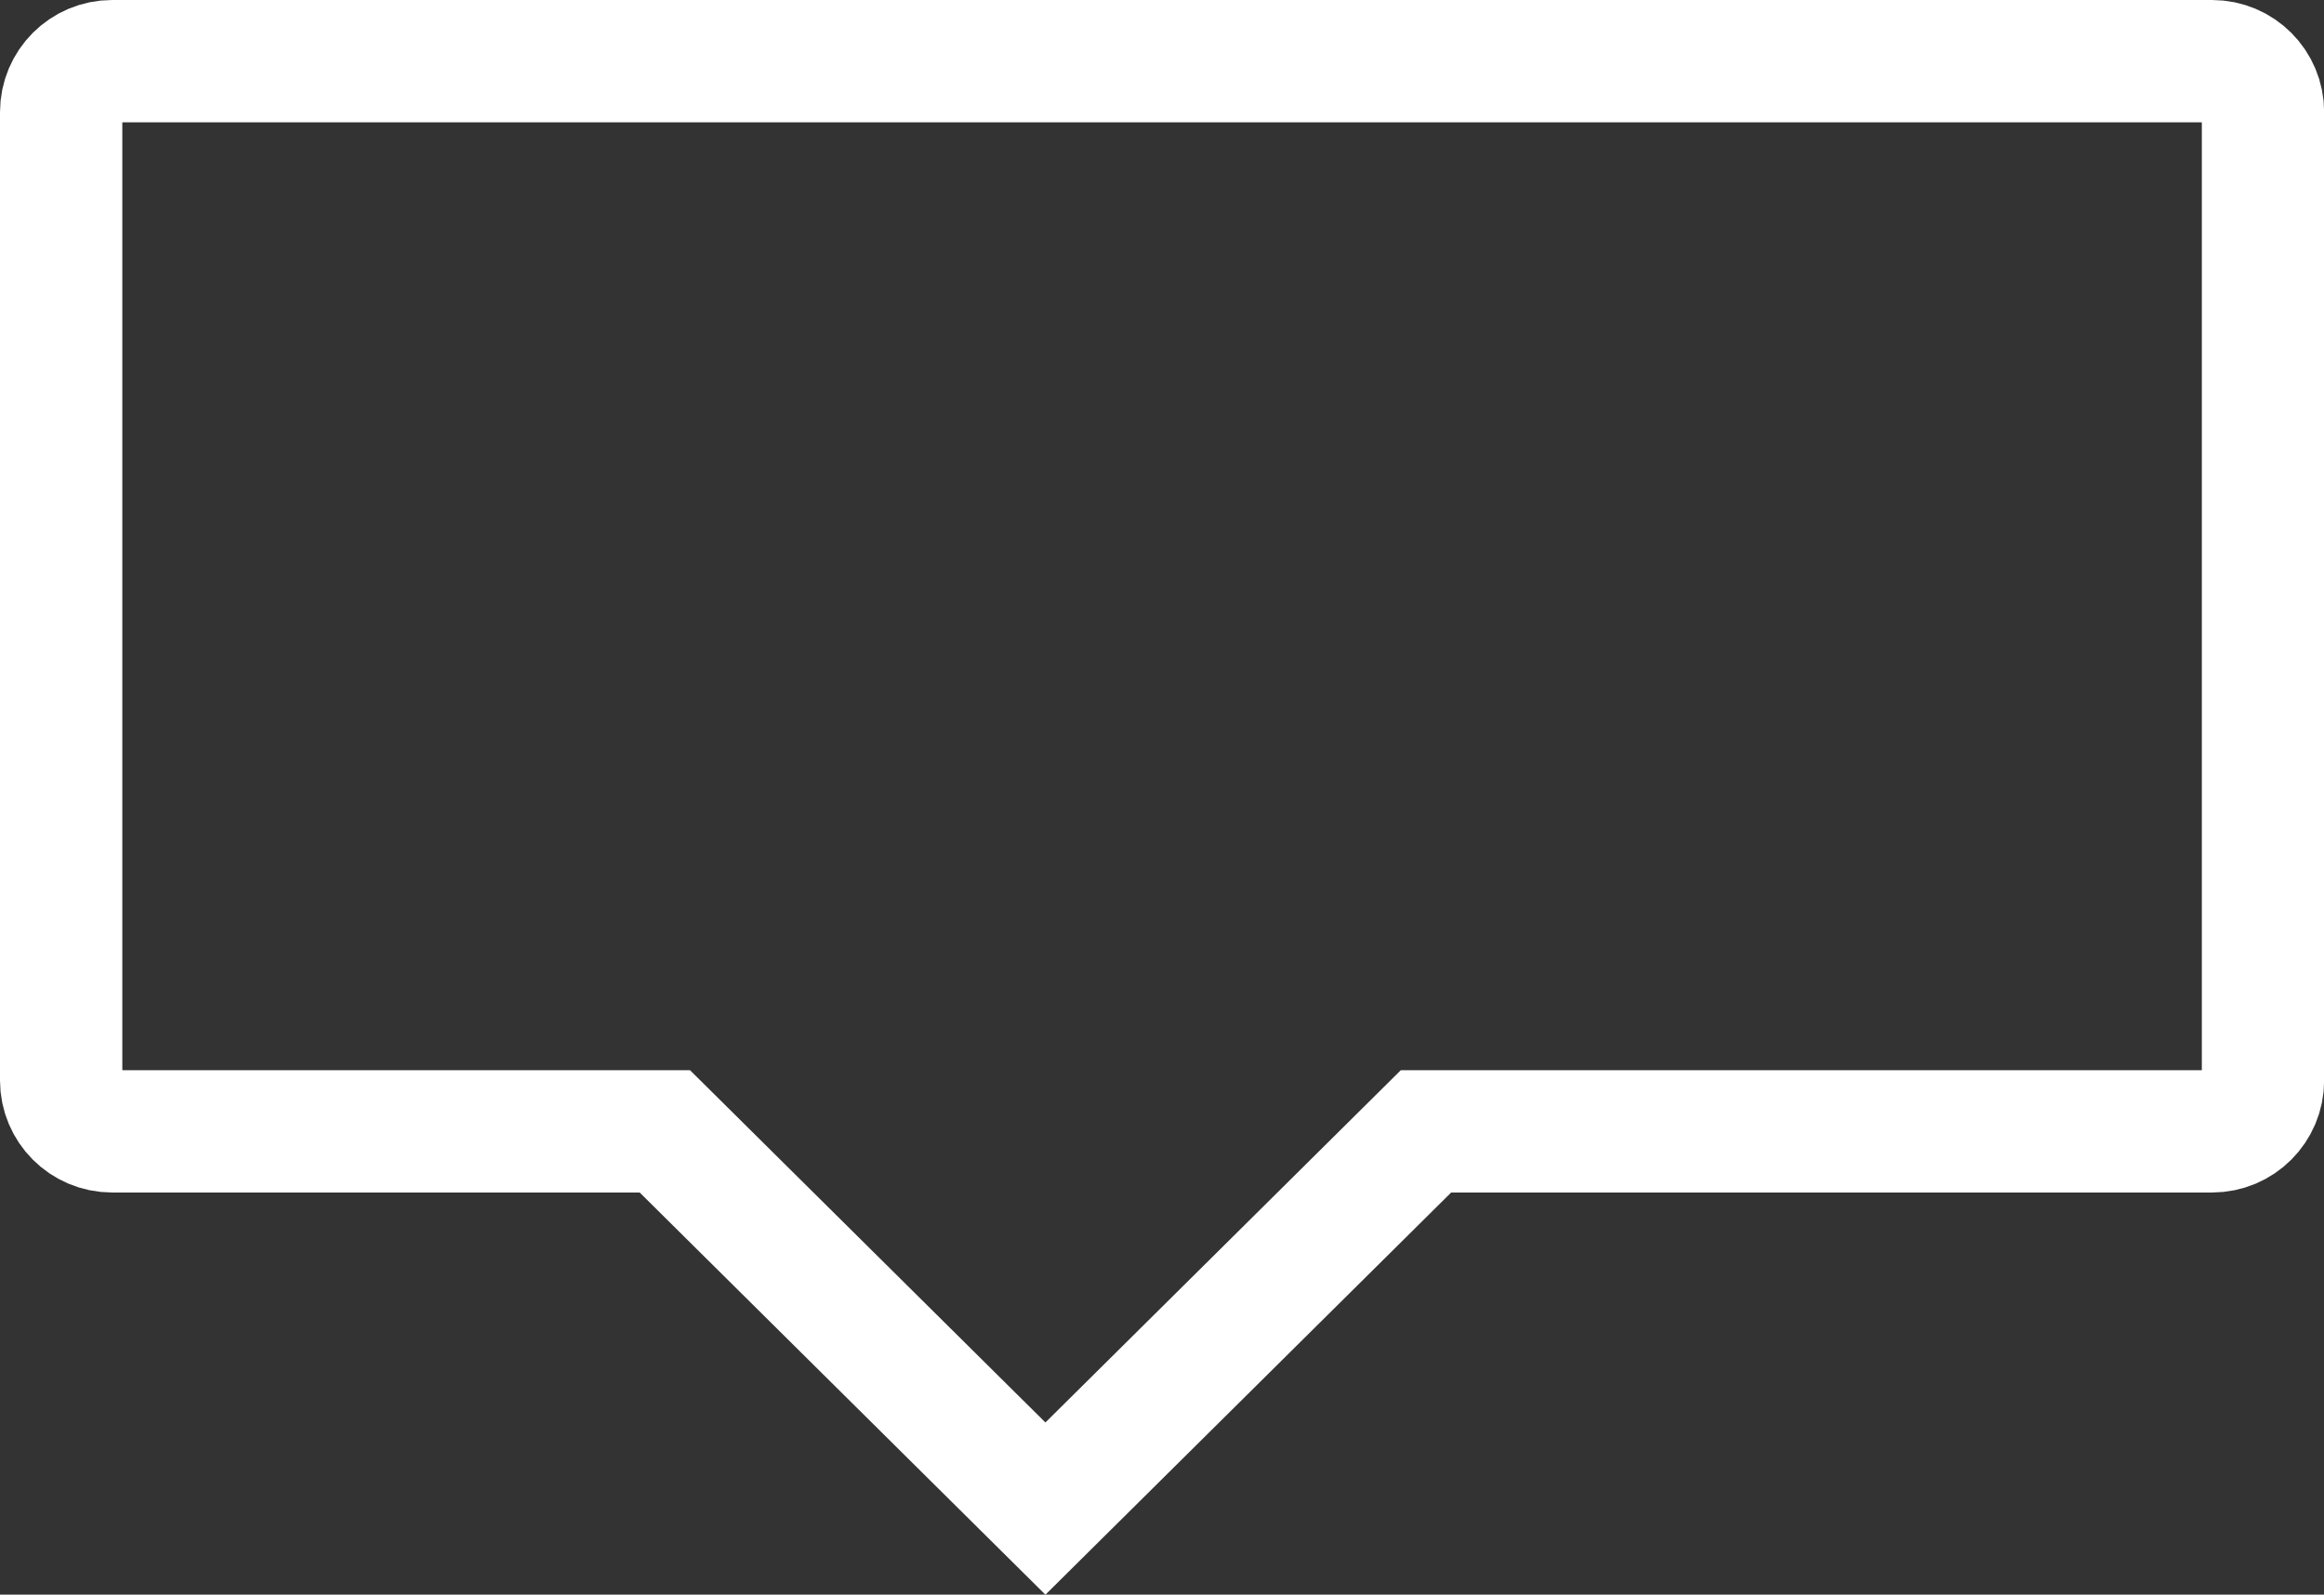
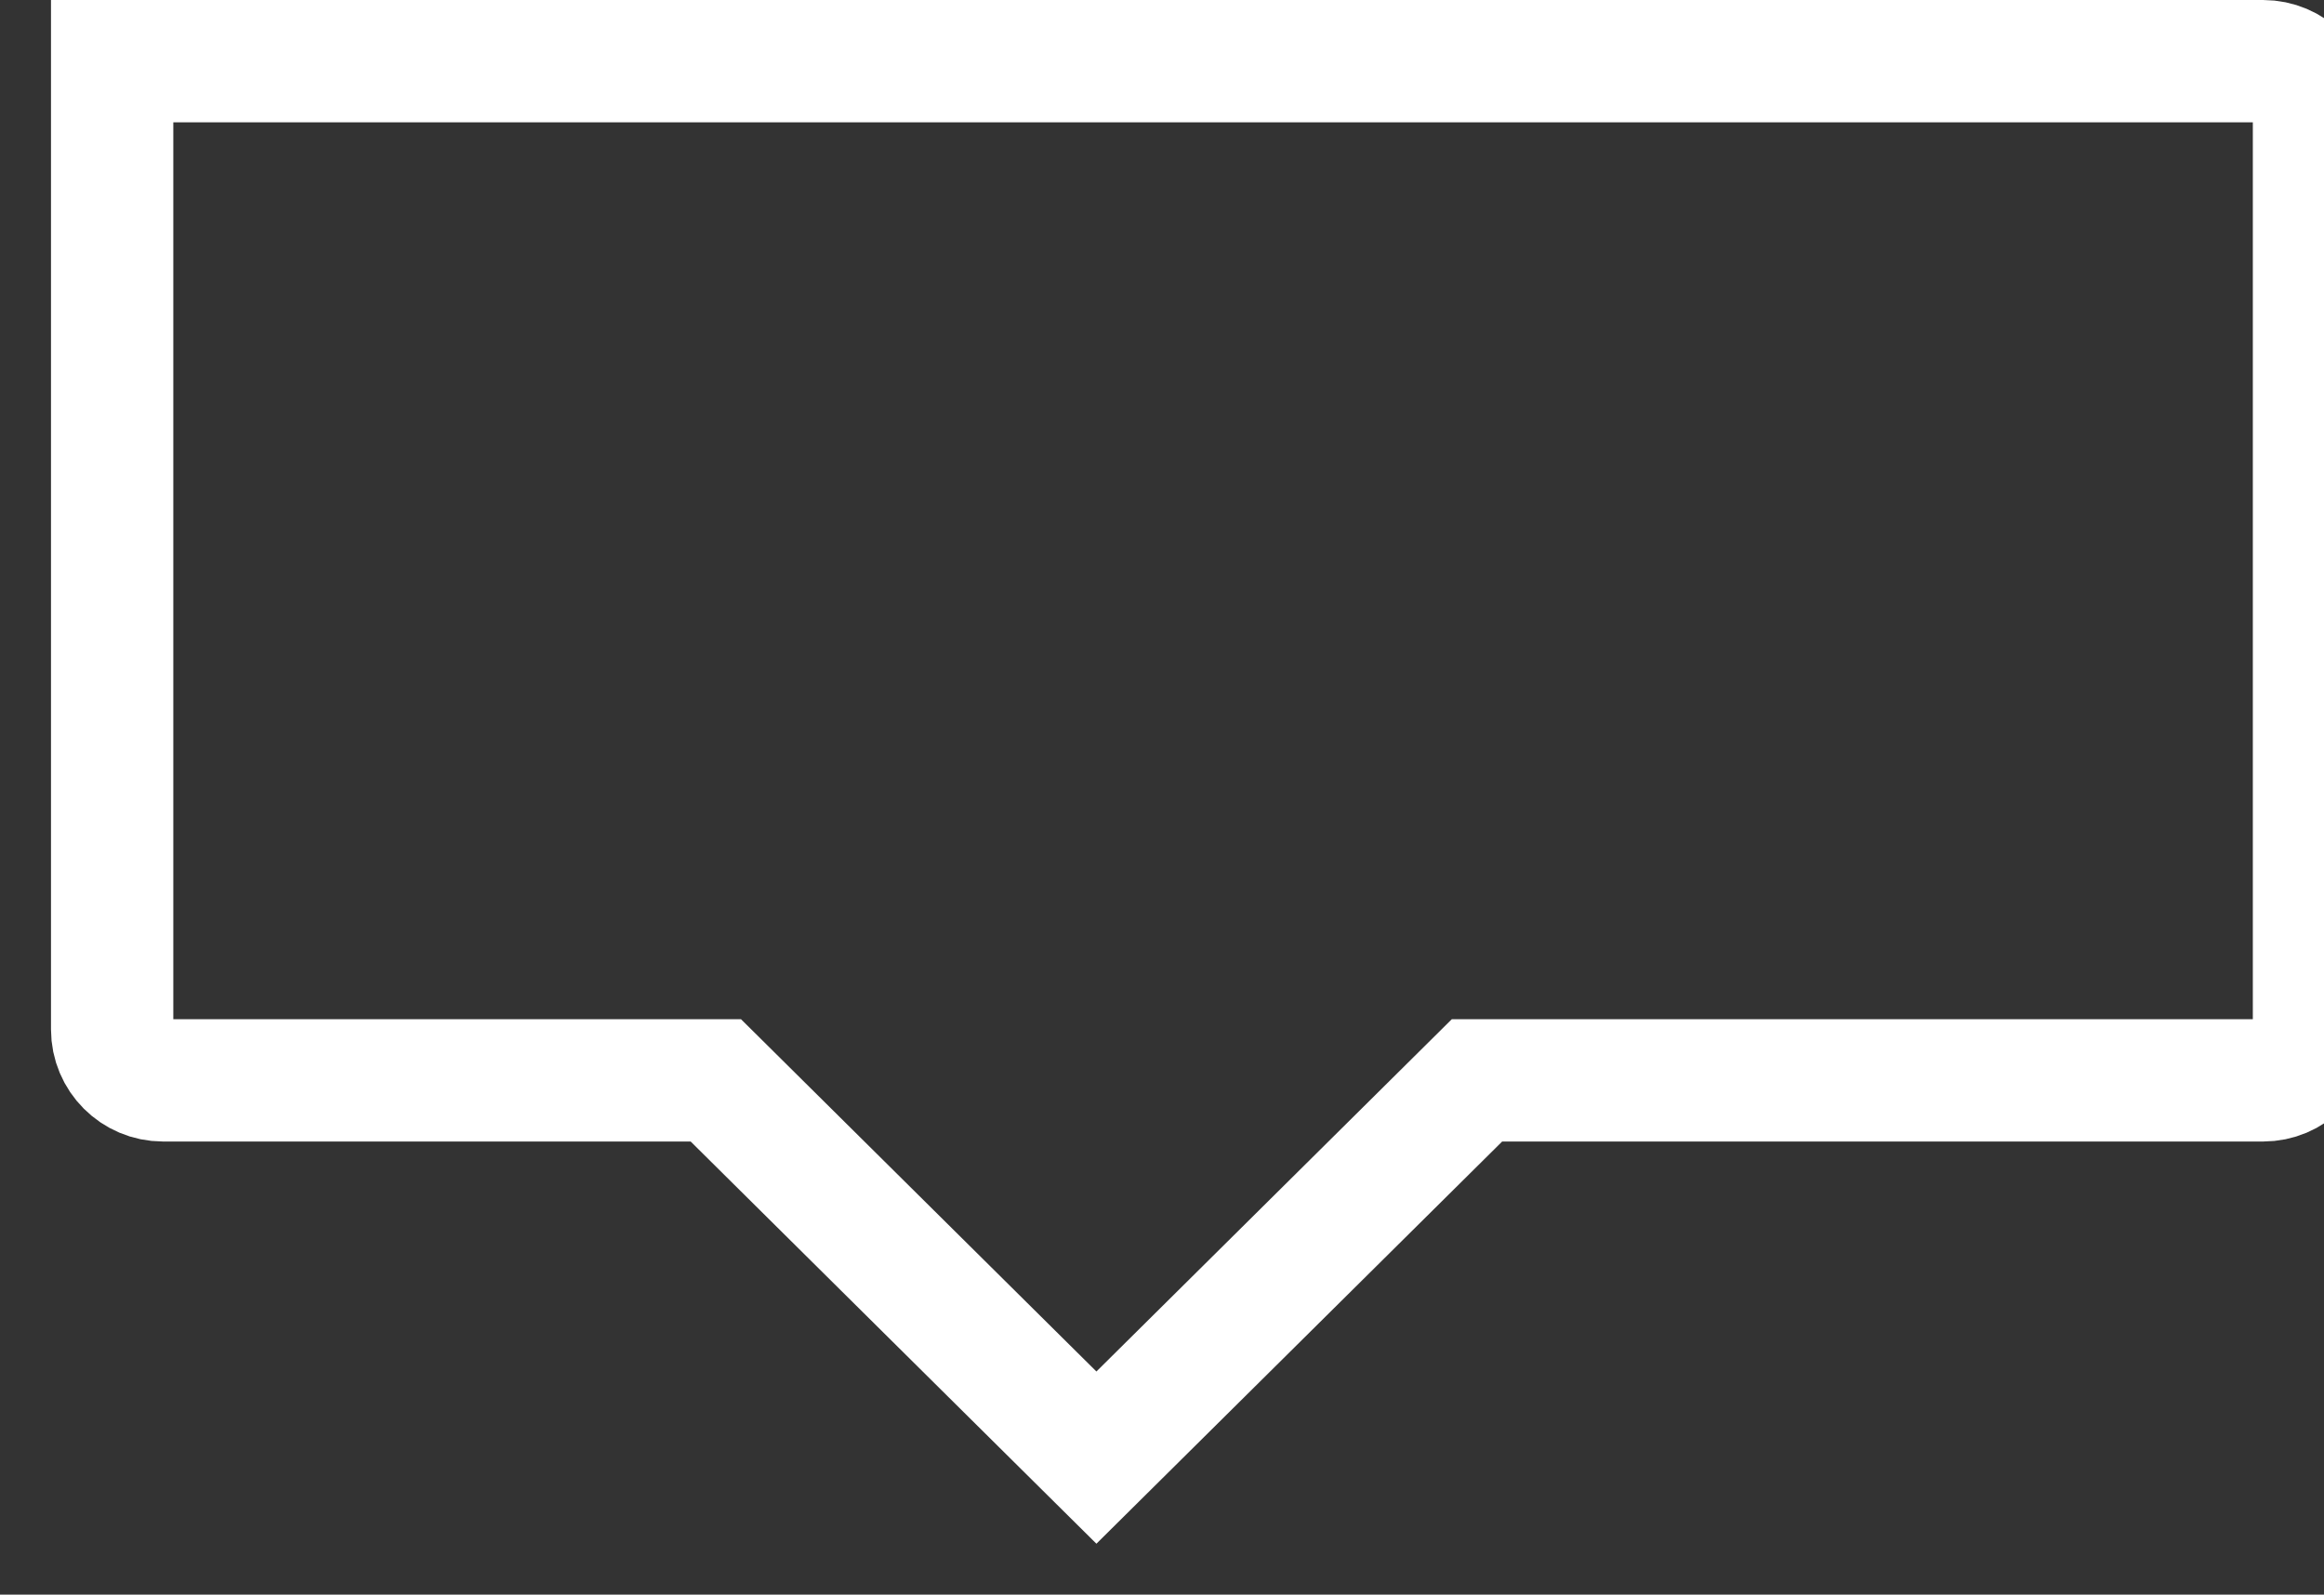
<svg xmlns="http://www.w3.org/2000/svg" id="_레이어_2" data-name="레이어 2" viewBox="0 0 304 208.62">
  <rect x="0" y="0" width="304" height="208.62" fill="#333333" stroke="none" />
  <defs>
    <style>      .cls-1 {        fill: none;        stroke: #fff;        stroke-miterlimit: 10;        stroke-width: 16px;      }    </style>
  </defs>
  <g id="Layer_1" data-name="Layer 1">
-     <path class="cls-1" d="M289.33,8H14.67c-3.68,0-6.67,2.98-6.67,6.67v126.67c0,3.68,2.98,6.67,6.67,6.67h72.3l49.78,49.35,49.78-49.35h102.82c3.68,0,6.67-2.98,6.67-6.67V14.67c0-3.68-2.98-6.67-6.67-6.67Z" />
+     <path class="cls-1" d="M289.33,8H14.67v126.67c0,3.68,2.98,6.67,6.67,6.67h72.3l49.78,49.35,49.78-49.35h102.82c3.68,0,6.67-2.98,6.67-6.67V14.67c0-3.68-2.98-6.67-6.67-6.67Z" />
  </g>
</svg>